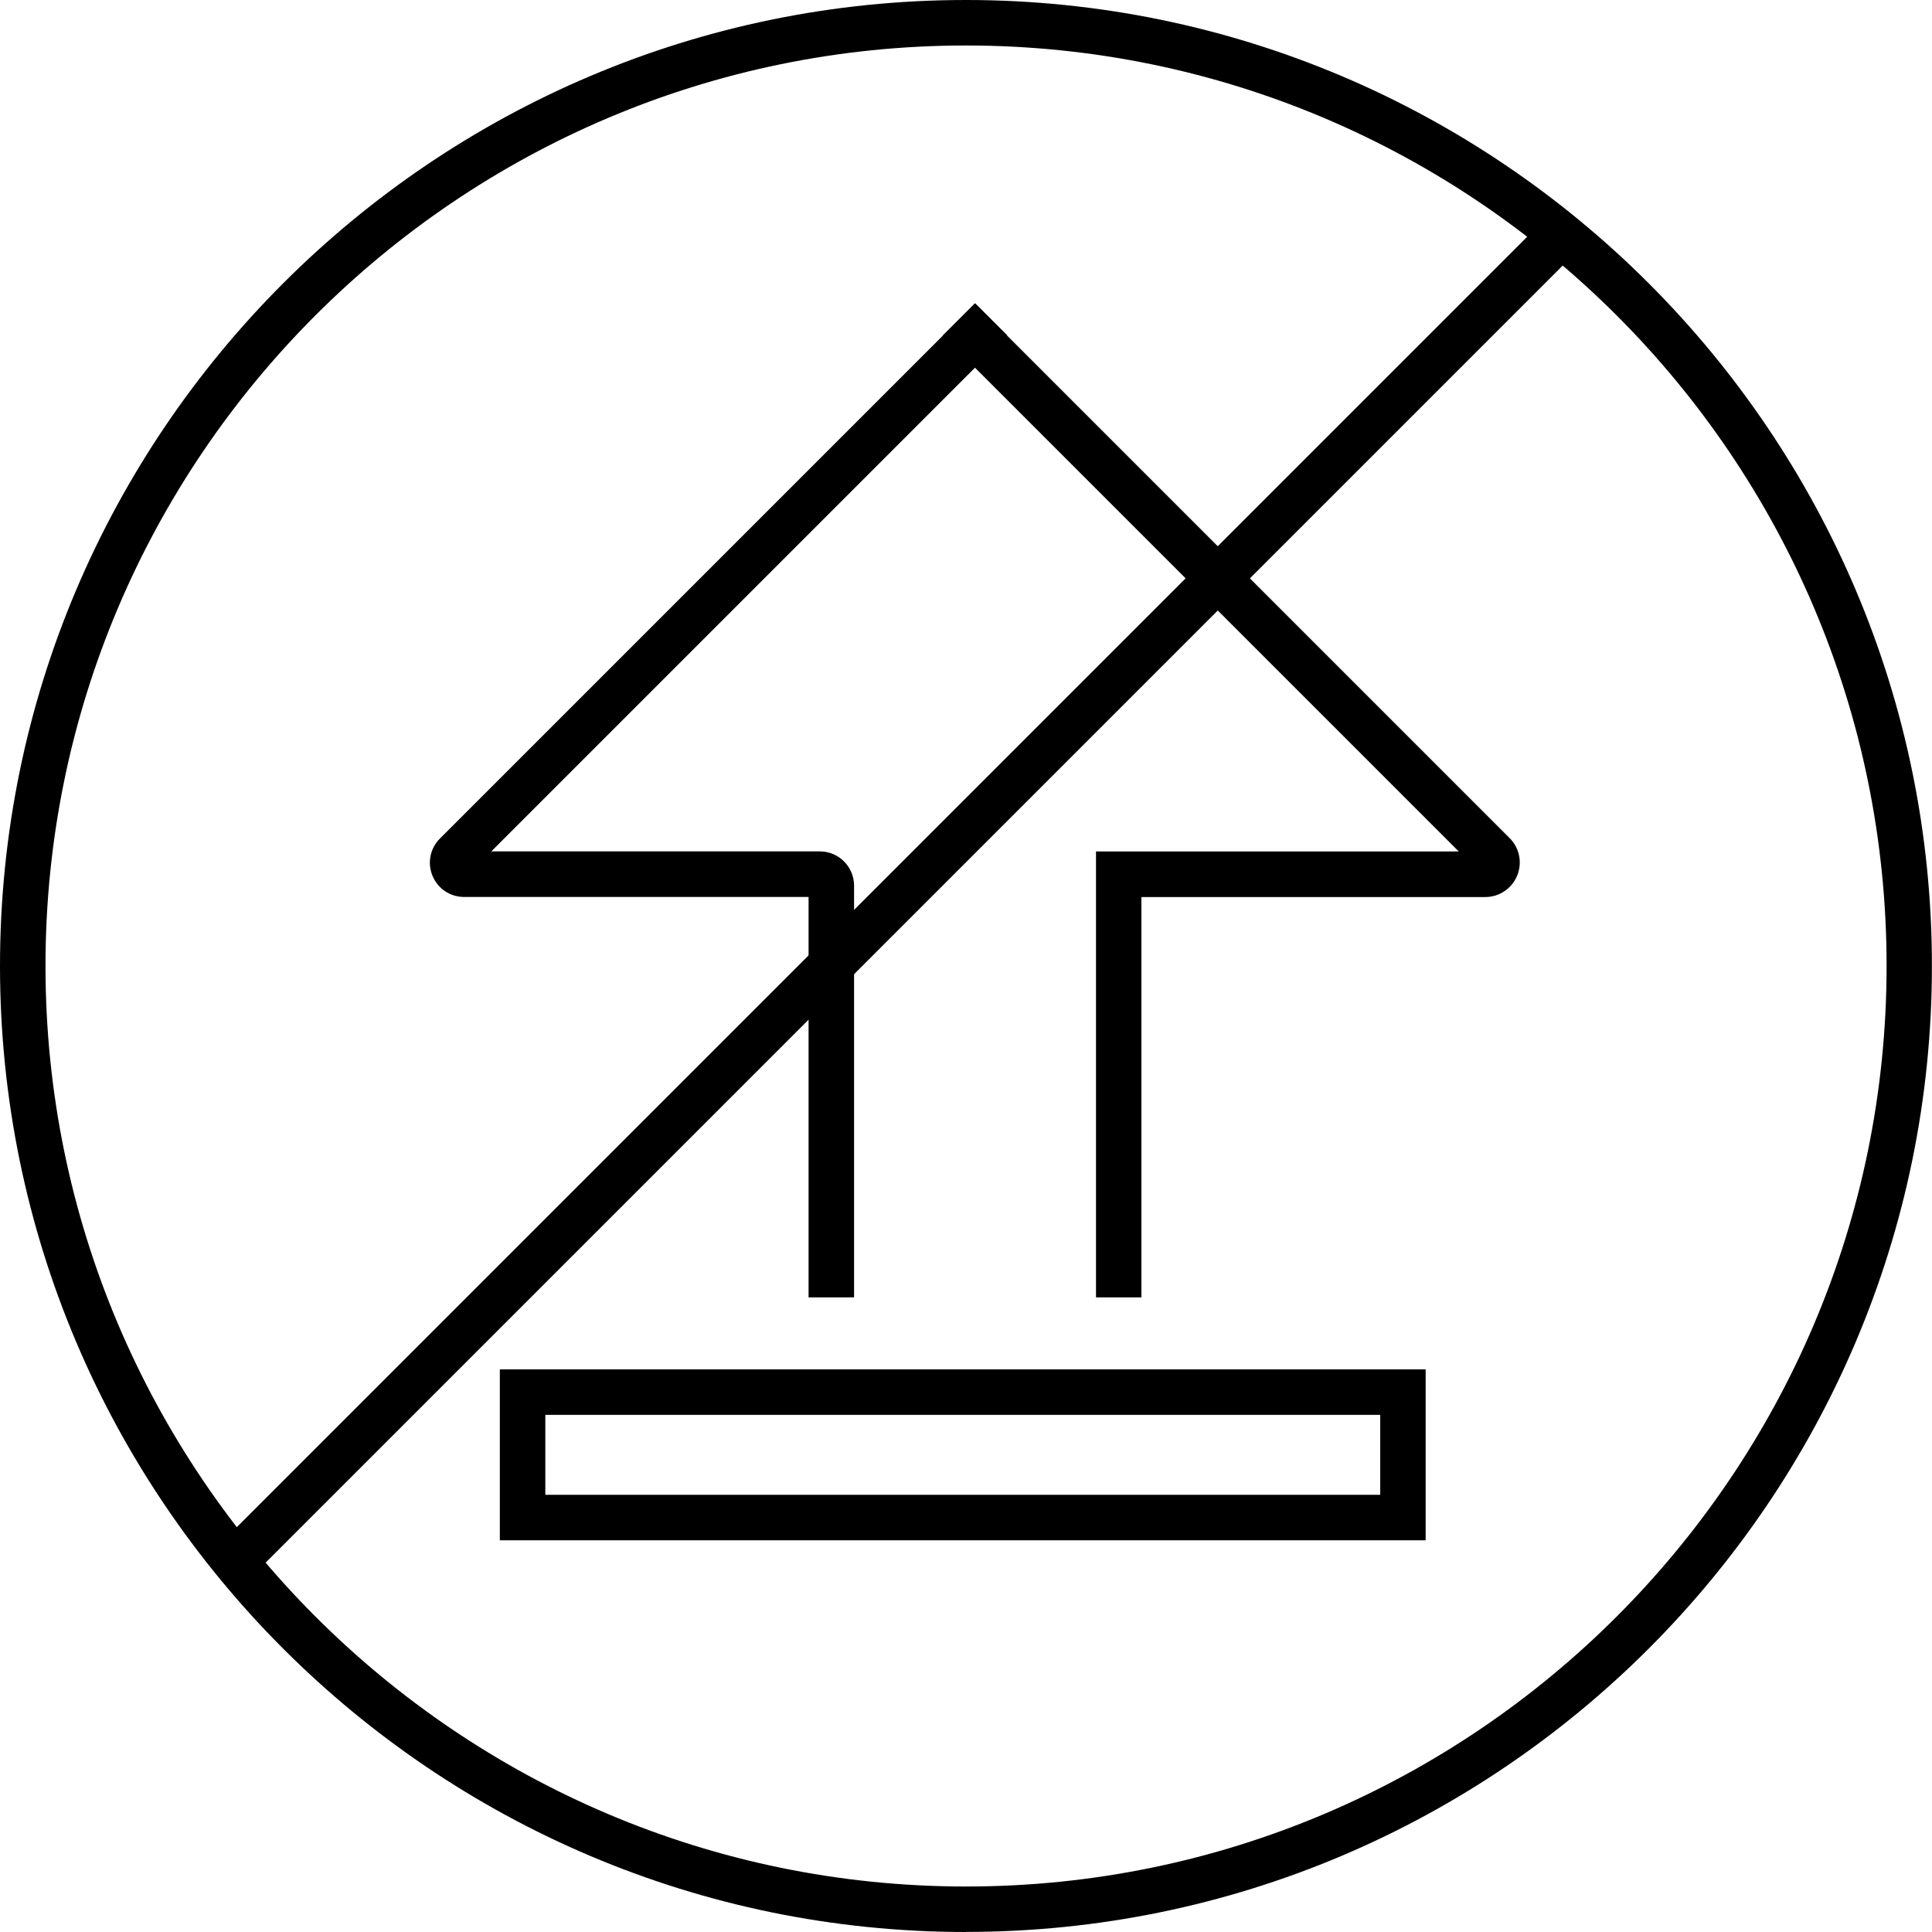
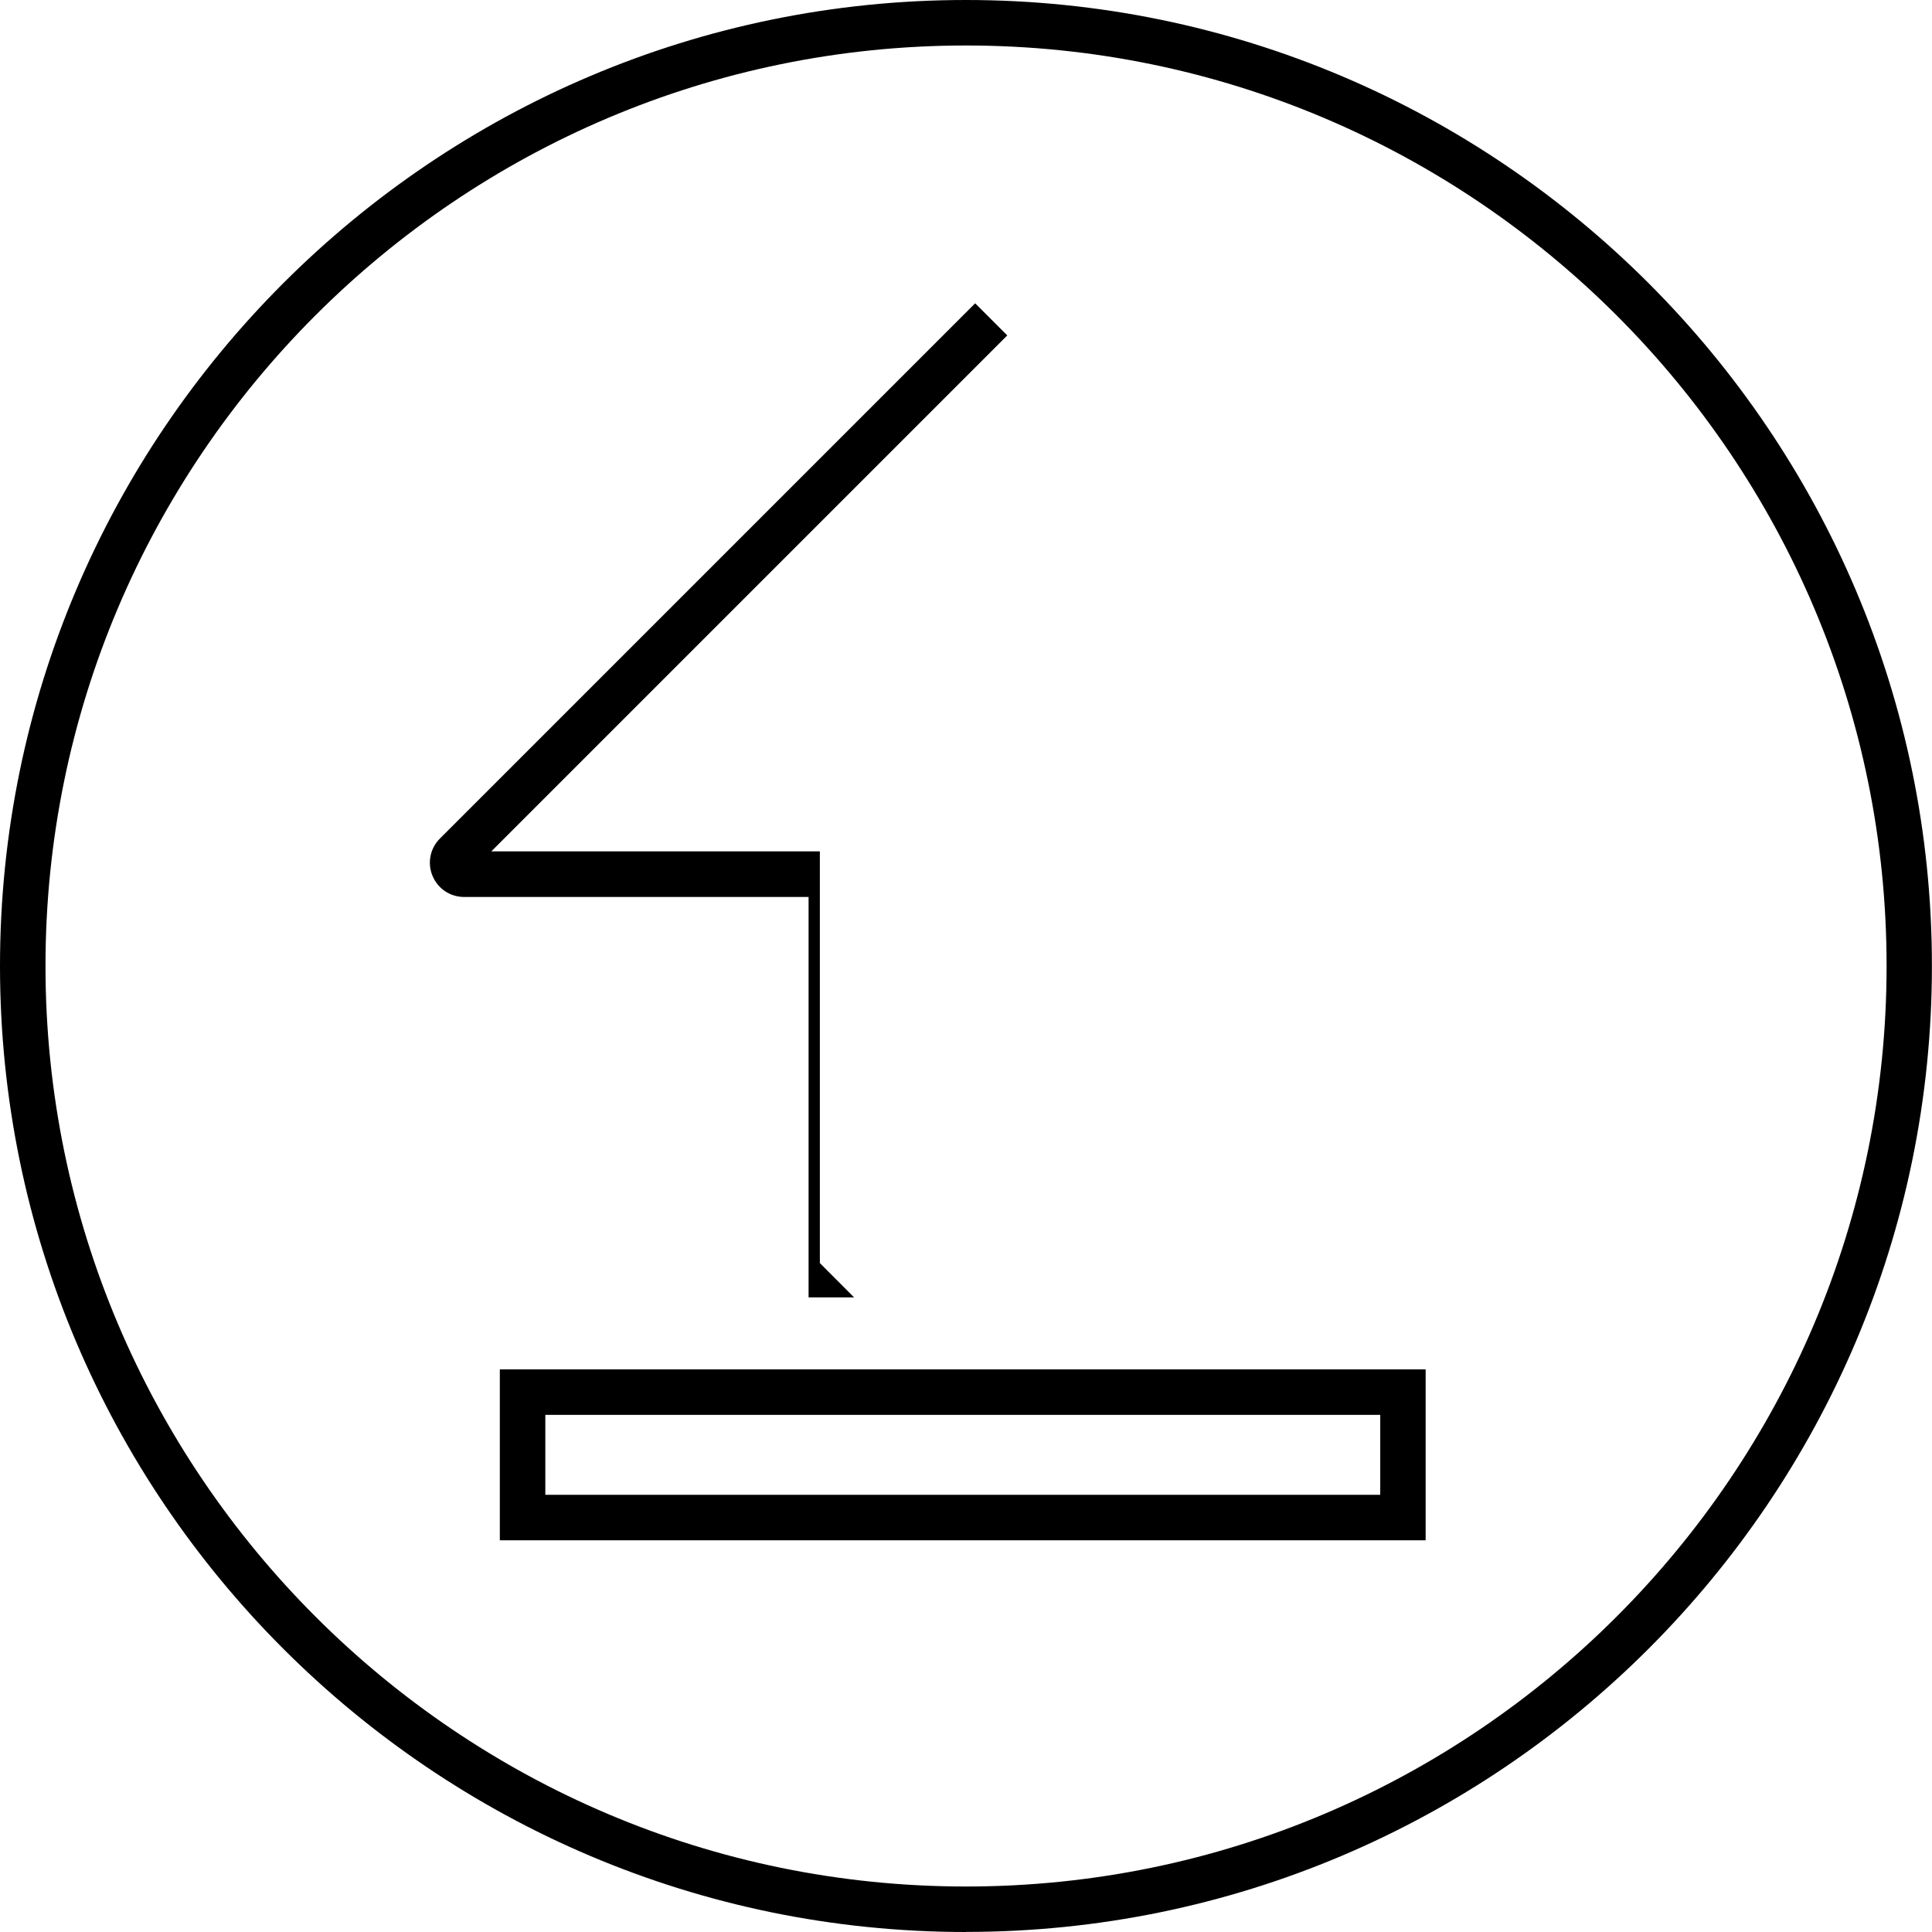
<svg xmlns="http://www.w3.org/2000/svg" viewBox="0 0 231.03 231.03" data-name="Layer 2" id="Layer_2">
  <g data-name="Layer 1" id="Layer_1-2">
    <g>
-       <path d="M136.5,155.14h-5.44v-53.32h43.38l-61.7-61.7,3.84-3.84,63.95,63.95c1.18,1.18,1.53,2.95.89,4.49s-2.14,2.55-3.81,2.55h-41.12v47.88Z" />
-       <path d="M102.13,155.14h-5.44v-47.88h-41.19c-1.66,0-3.15-.99-3.78-2.53-.64-1.53-.29-3.29.89-4.46l64-64,3.84,3.84-61.7,61.7h39.29c2.26,0,4.09,1.84,4.09,4.09v49.23Z" />
+       <path d="M102.13,155.14h-5.44v-47.88h-41.19c-1.66,0-3.15-.99-3.78-2.53-.64-1.53-.29-3.29.89-4.46l64-64,3.84,3.84-61.7,61.7h39.29v49.23Z" />
      <path d="M170.49,184.19H59.77v-20.44h110.71v20.44ZM65.21,178.75h99.84v-9.56h-99.84v9.56Z" />
      <path d="M115.51,231.03C51.82,231.03,0,179.21,0,115.51S51.82,0,115.51,0s115.51,51.82,115.51,115.51-51.82,115.51-115.51,115.51ZM115.51,5.44C54.82,5.44,5.44,54.82,5.44,115.51s49.38,110.08,110.08,110.08,110.08-49.38,110.08-110.08S176.21,5.44,115.51,5.44Z" />
-       <rect transform="translate(-44.31 107.46) rotate(-45)" height="5.44" width="224.89" y="104.5" x="-4.89" />
    </g>
  </g>
</svg>